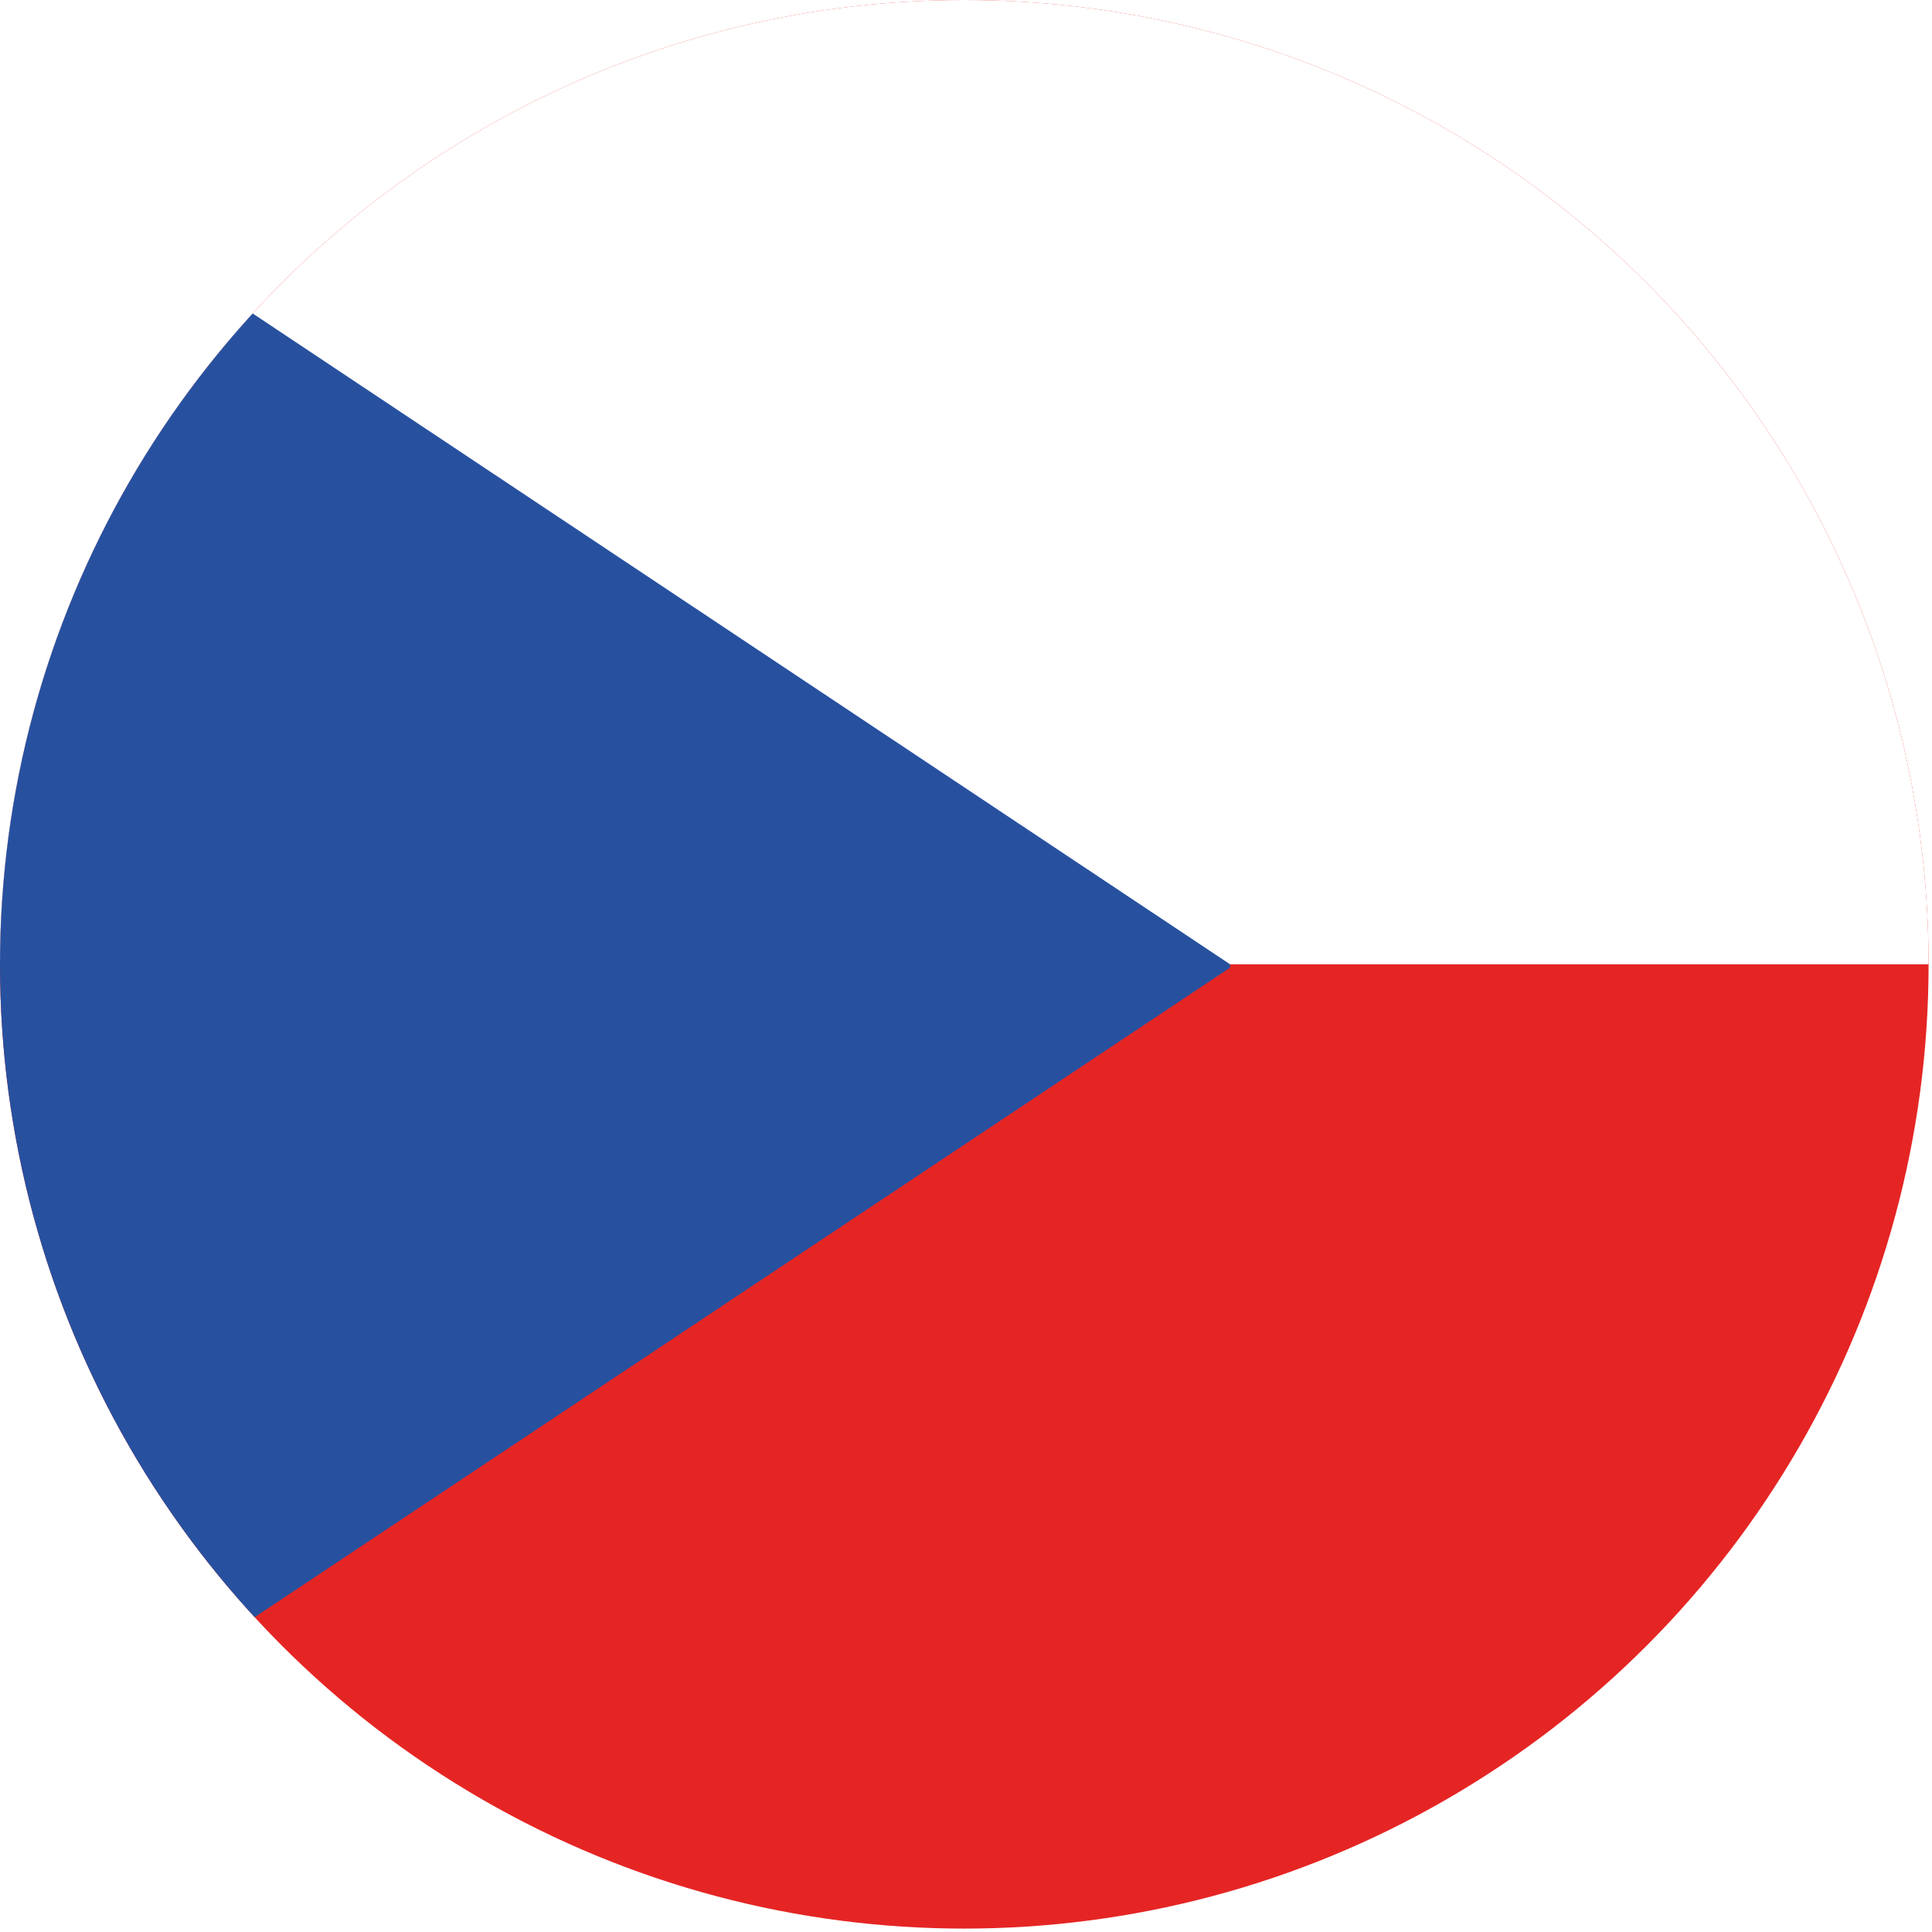
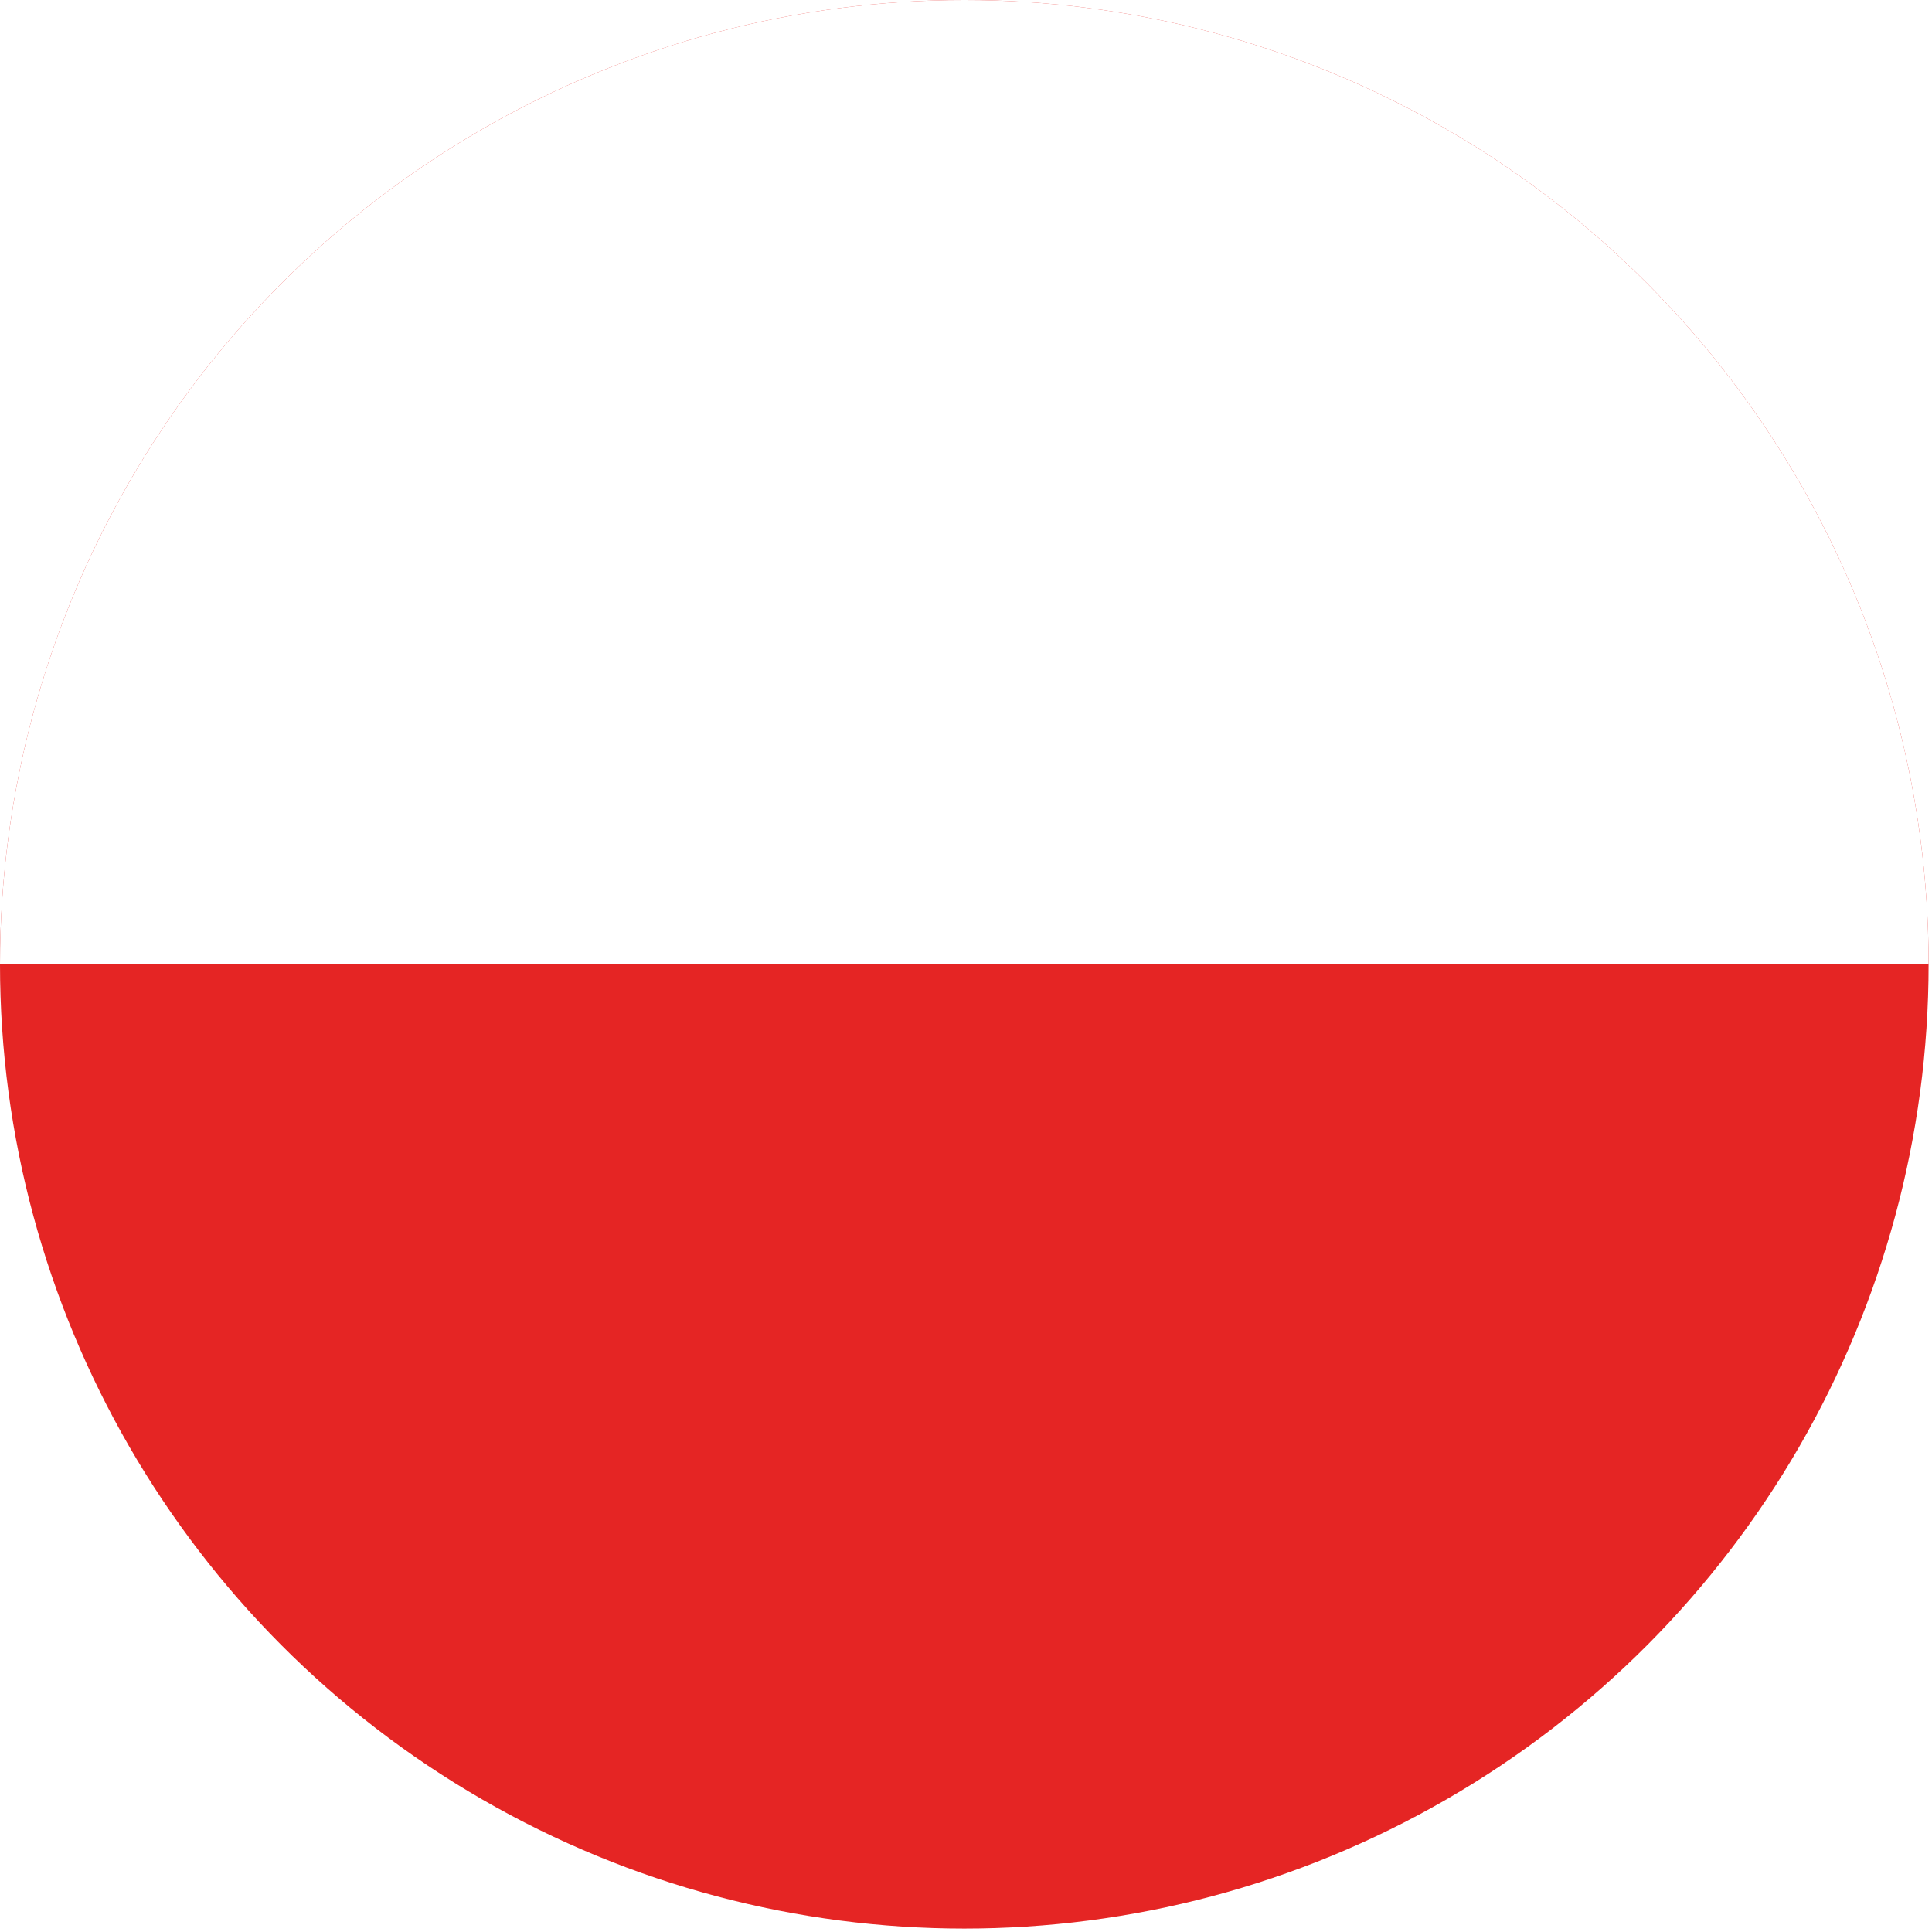
<svg xmlns="http://www.w3.org/2000/svg" id="Layer_1" data-name="Layer 1" version="1.1" viewBox="0 0 56.7 56.7">
  <defs>
    <style>
      .cls-1 {
        fill: #27519f;
      }

      .cls-1, .cls-2, .cls-3, .cls-4 {
        stroke-width: 0px;
      }

      .cls-2 {
        fill: #e52524;
      }

      .cls-3 {
        fill: none;
      }

      .cls-5 {
        clip-path: url(#clippath);
      }

      .cls-4 {
        fill: #fff;
      }
    </style>
    <clipPath id="clippath">
      <circle class="cls-3" cx="28.3" cy="28.3" r="28.3" />
    </clipPath>
  </defs>
  <g class="cls-5">
    <g>
      <rect class="cls-2" x="-6.4" y="0" width="85" height="56.7" />
      <rect class="cls-4" x="-6.4" y="0" width="85" height="28.3" />
-       <path class="cls-1" d="M36.1,28.3L-6.4,0v56.7l42.5-28.3Z" />
    </g>
    <circle class="cls-3" cx="28.3" cy="28.3" r="28.3" />
  </g>
</svg>